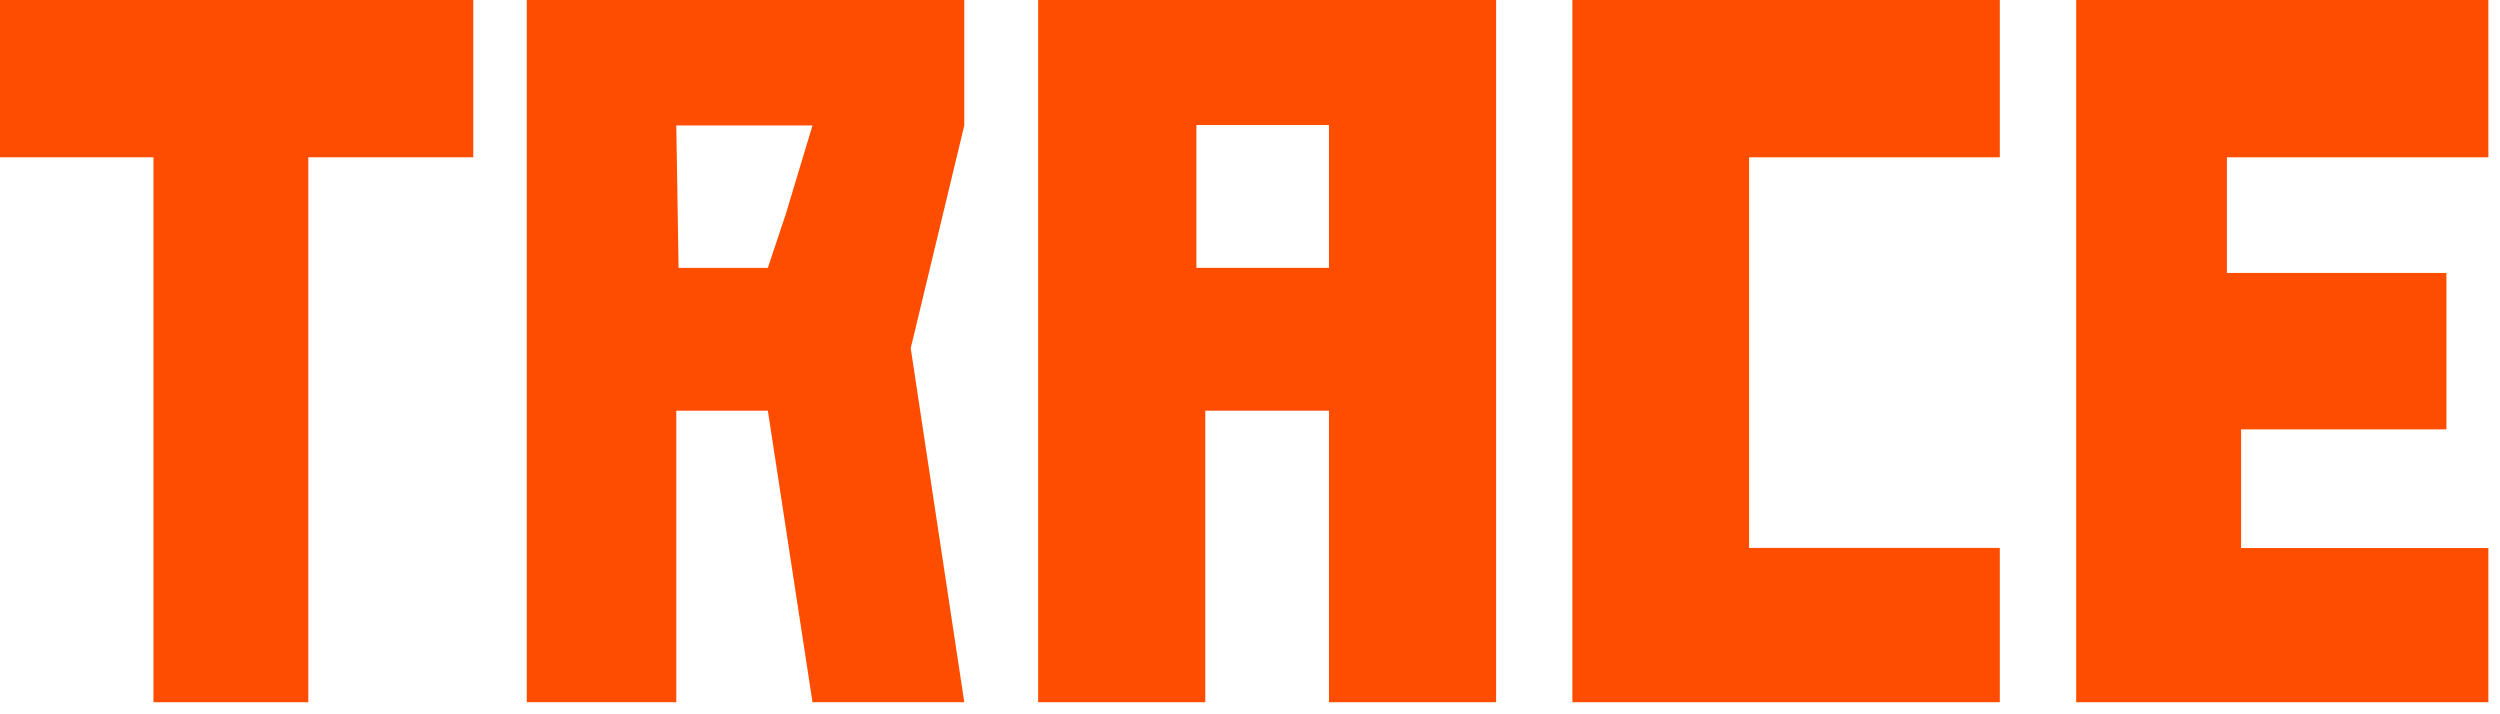
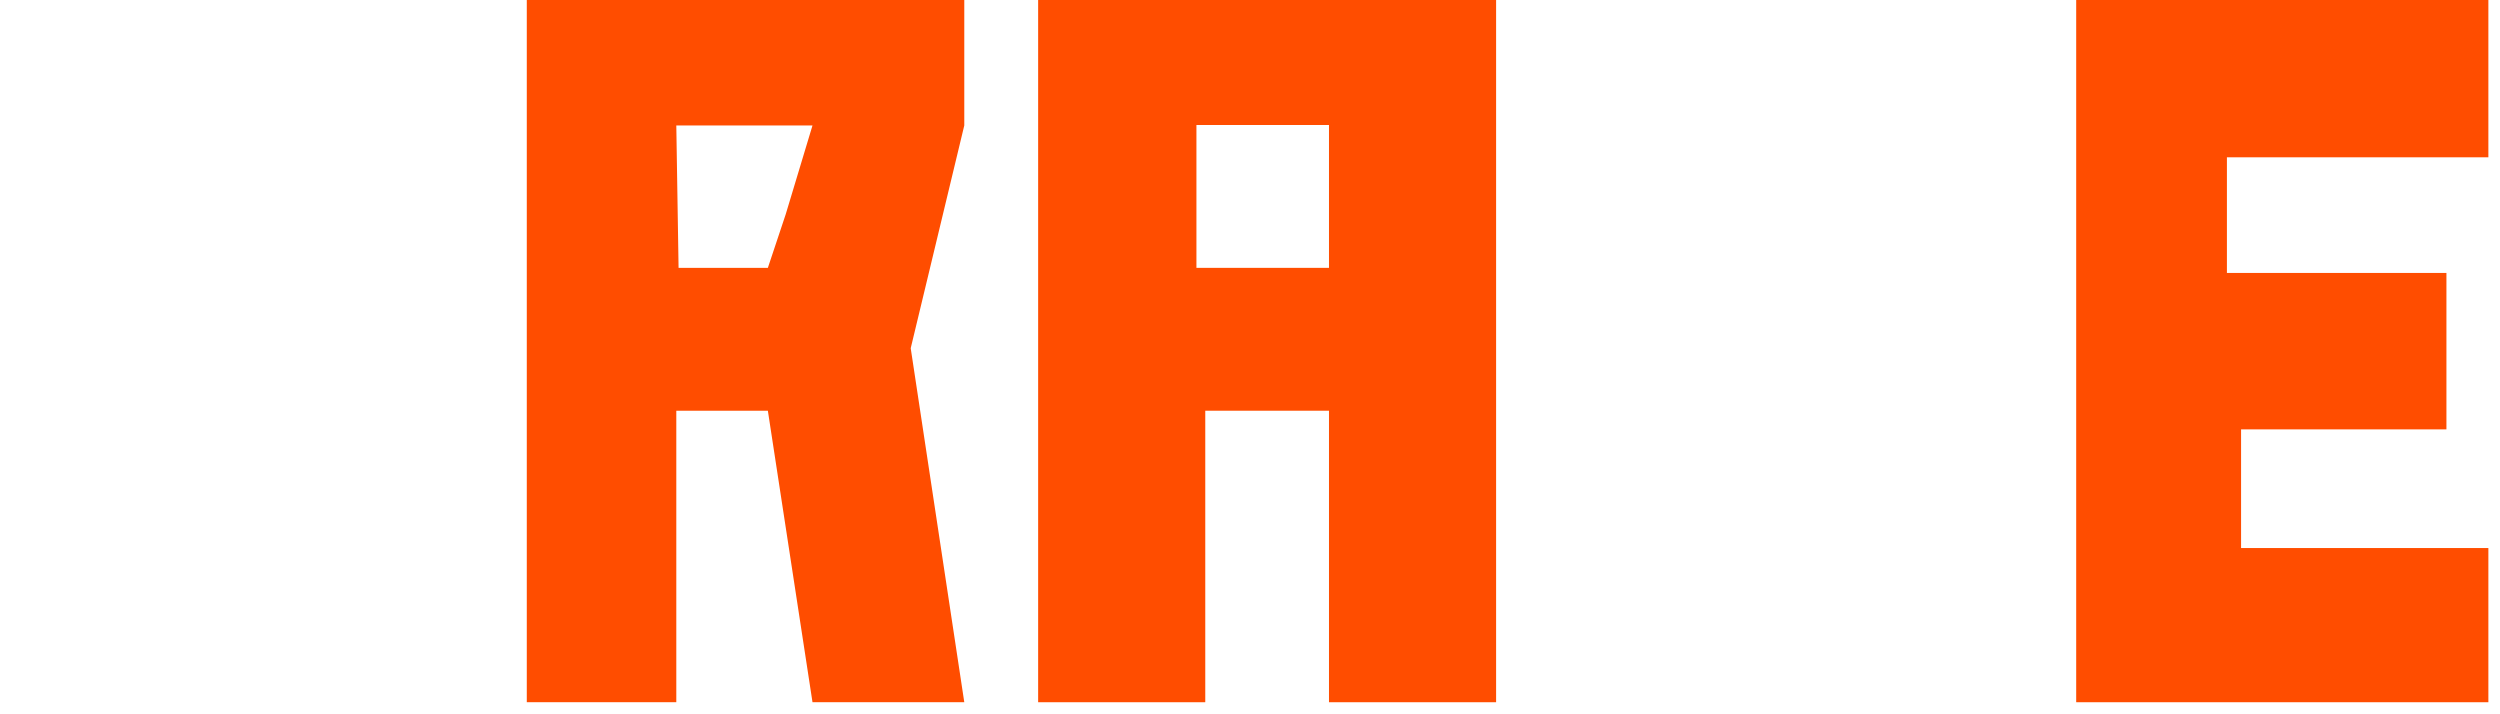
<svg xmlns="http://www.w3.org/2000/svg" width="140" height="40" viewBox="0 0 140 40" fill="none">
-   <path d="M26.502 0H0V8.807H8.595V39.325H17.265V8.807H26.502V0Z" fill="#FF4D00" />
  <path fill-rule="evenodd" clip-rule="evenodd" d="M29.5 0H54V7.025L51 19.5L54 39.325H45.5L43 23C43 23 39.5 23 37.873 23V39.325H29.5V0ZM45.5 7.025H37.873L38 15H43L44 12L45.5 7.025Z" fill="#FF4D00" />
  <path fill-rule="evenodd" clip-rule="evenodd" d="M58.136 0H83.782V39.325H74.423V23H67.495V39.325H58.136V0ZM74.423 7H67V15H74.423V7Z" fill="#FF4D00" />
-   <path d="M111.989 0H88.052V39.325H111.989V30.683H97.948V8.809H111.989V0Z" fill="#FF4D00" />
  <path d="M139.349 0H116.267V39.325H139.349V30.69H125.5V24.045H137V15.285H124.707V8.809H139.349V0Z" fill="#FF4D00" />
</svg>